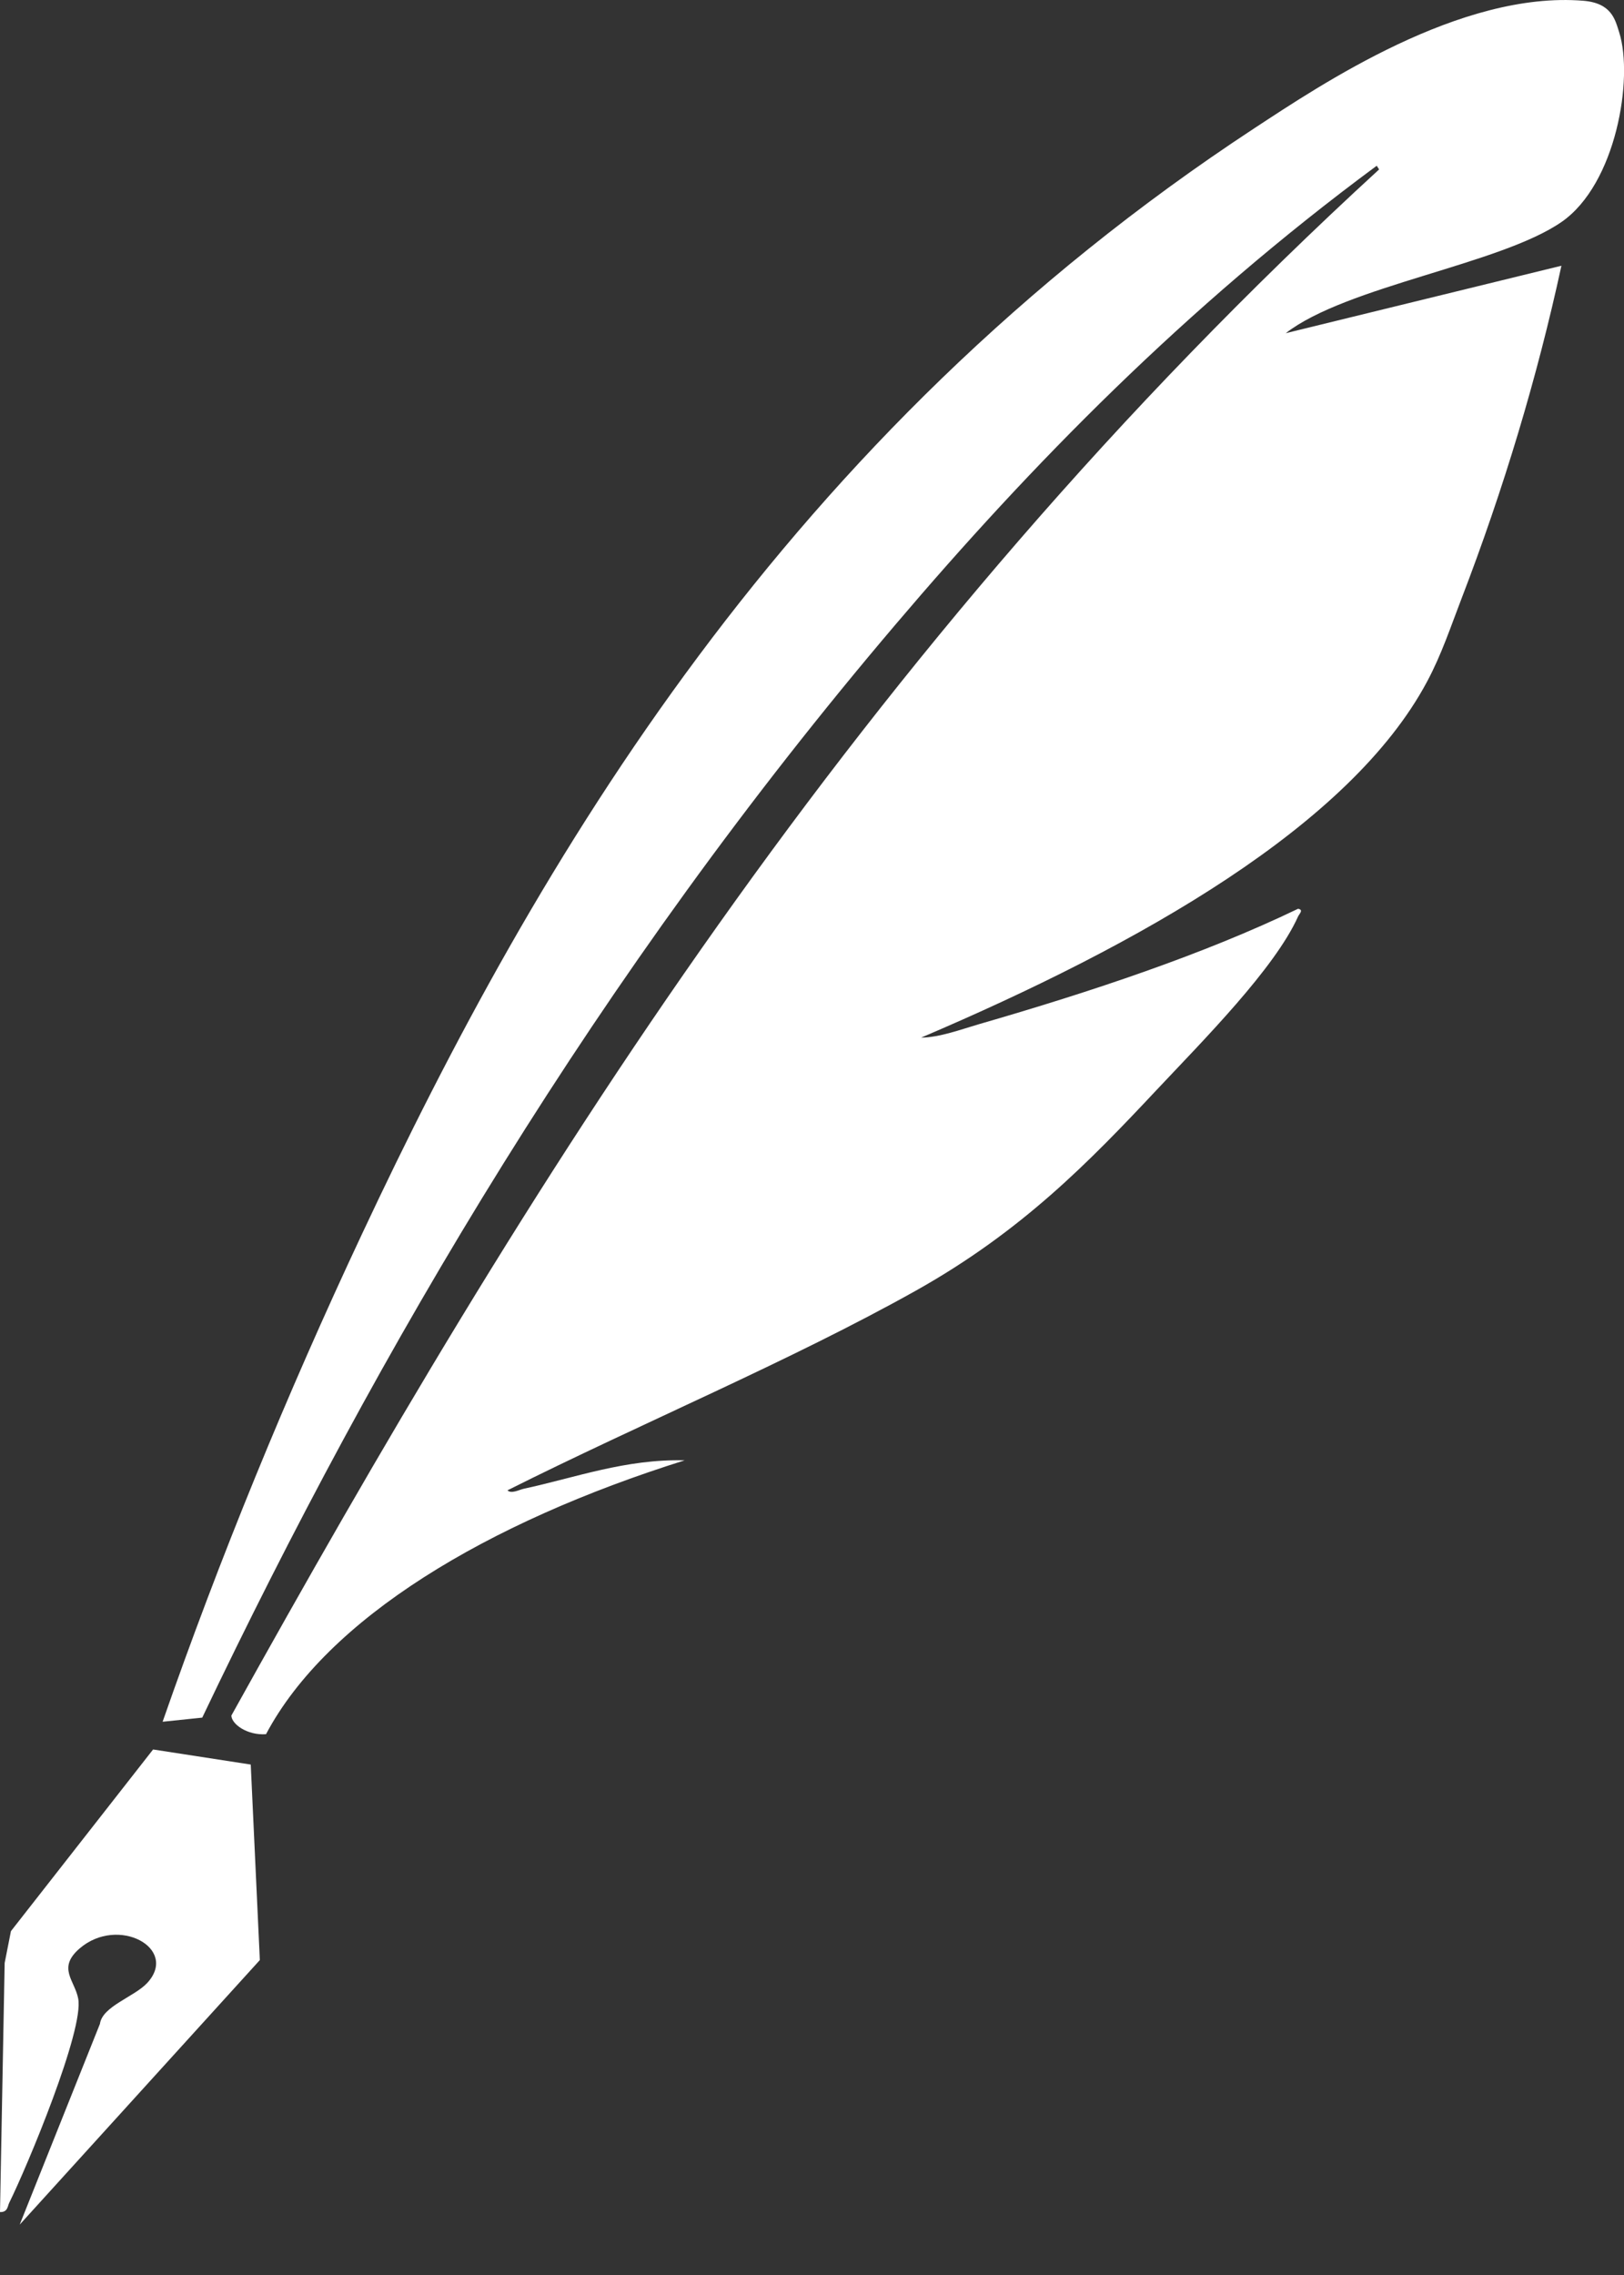
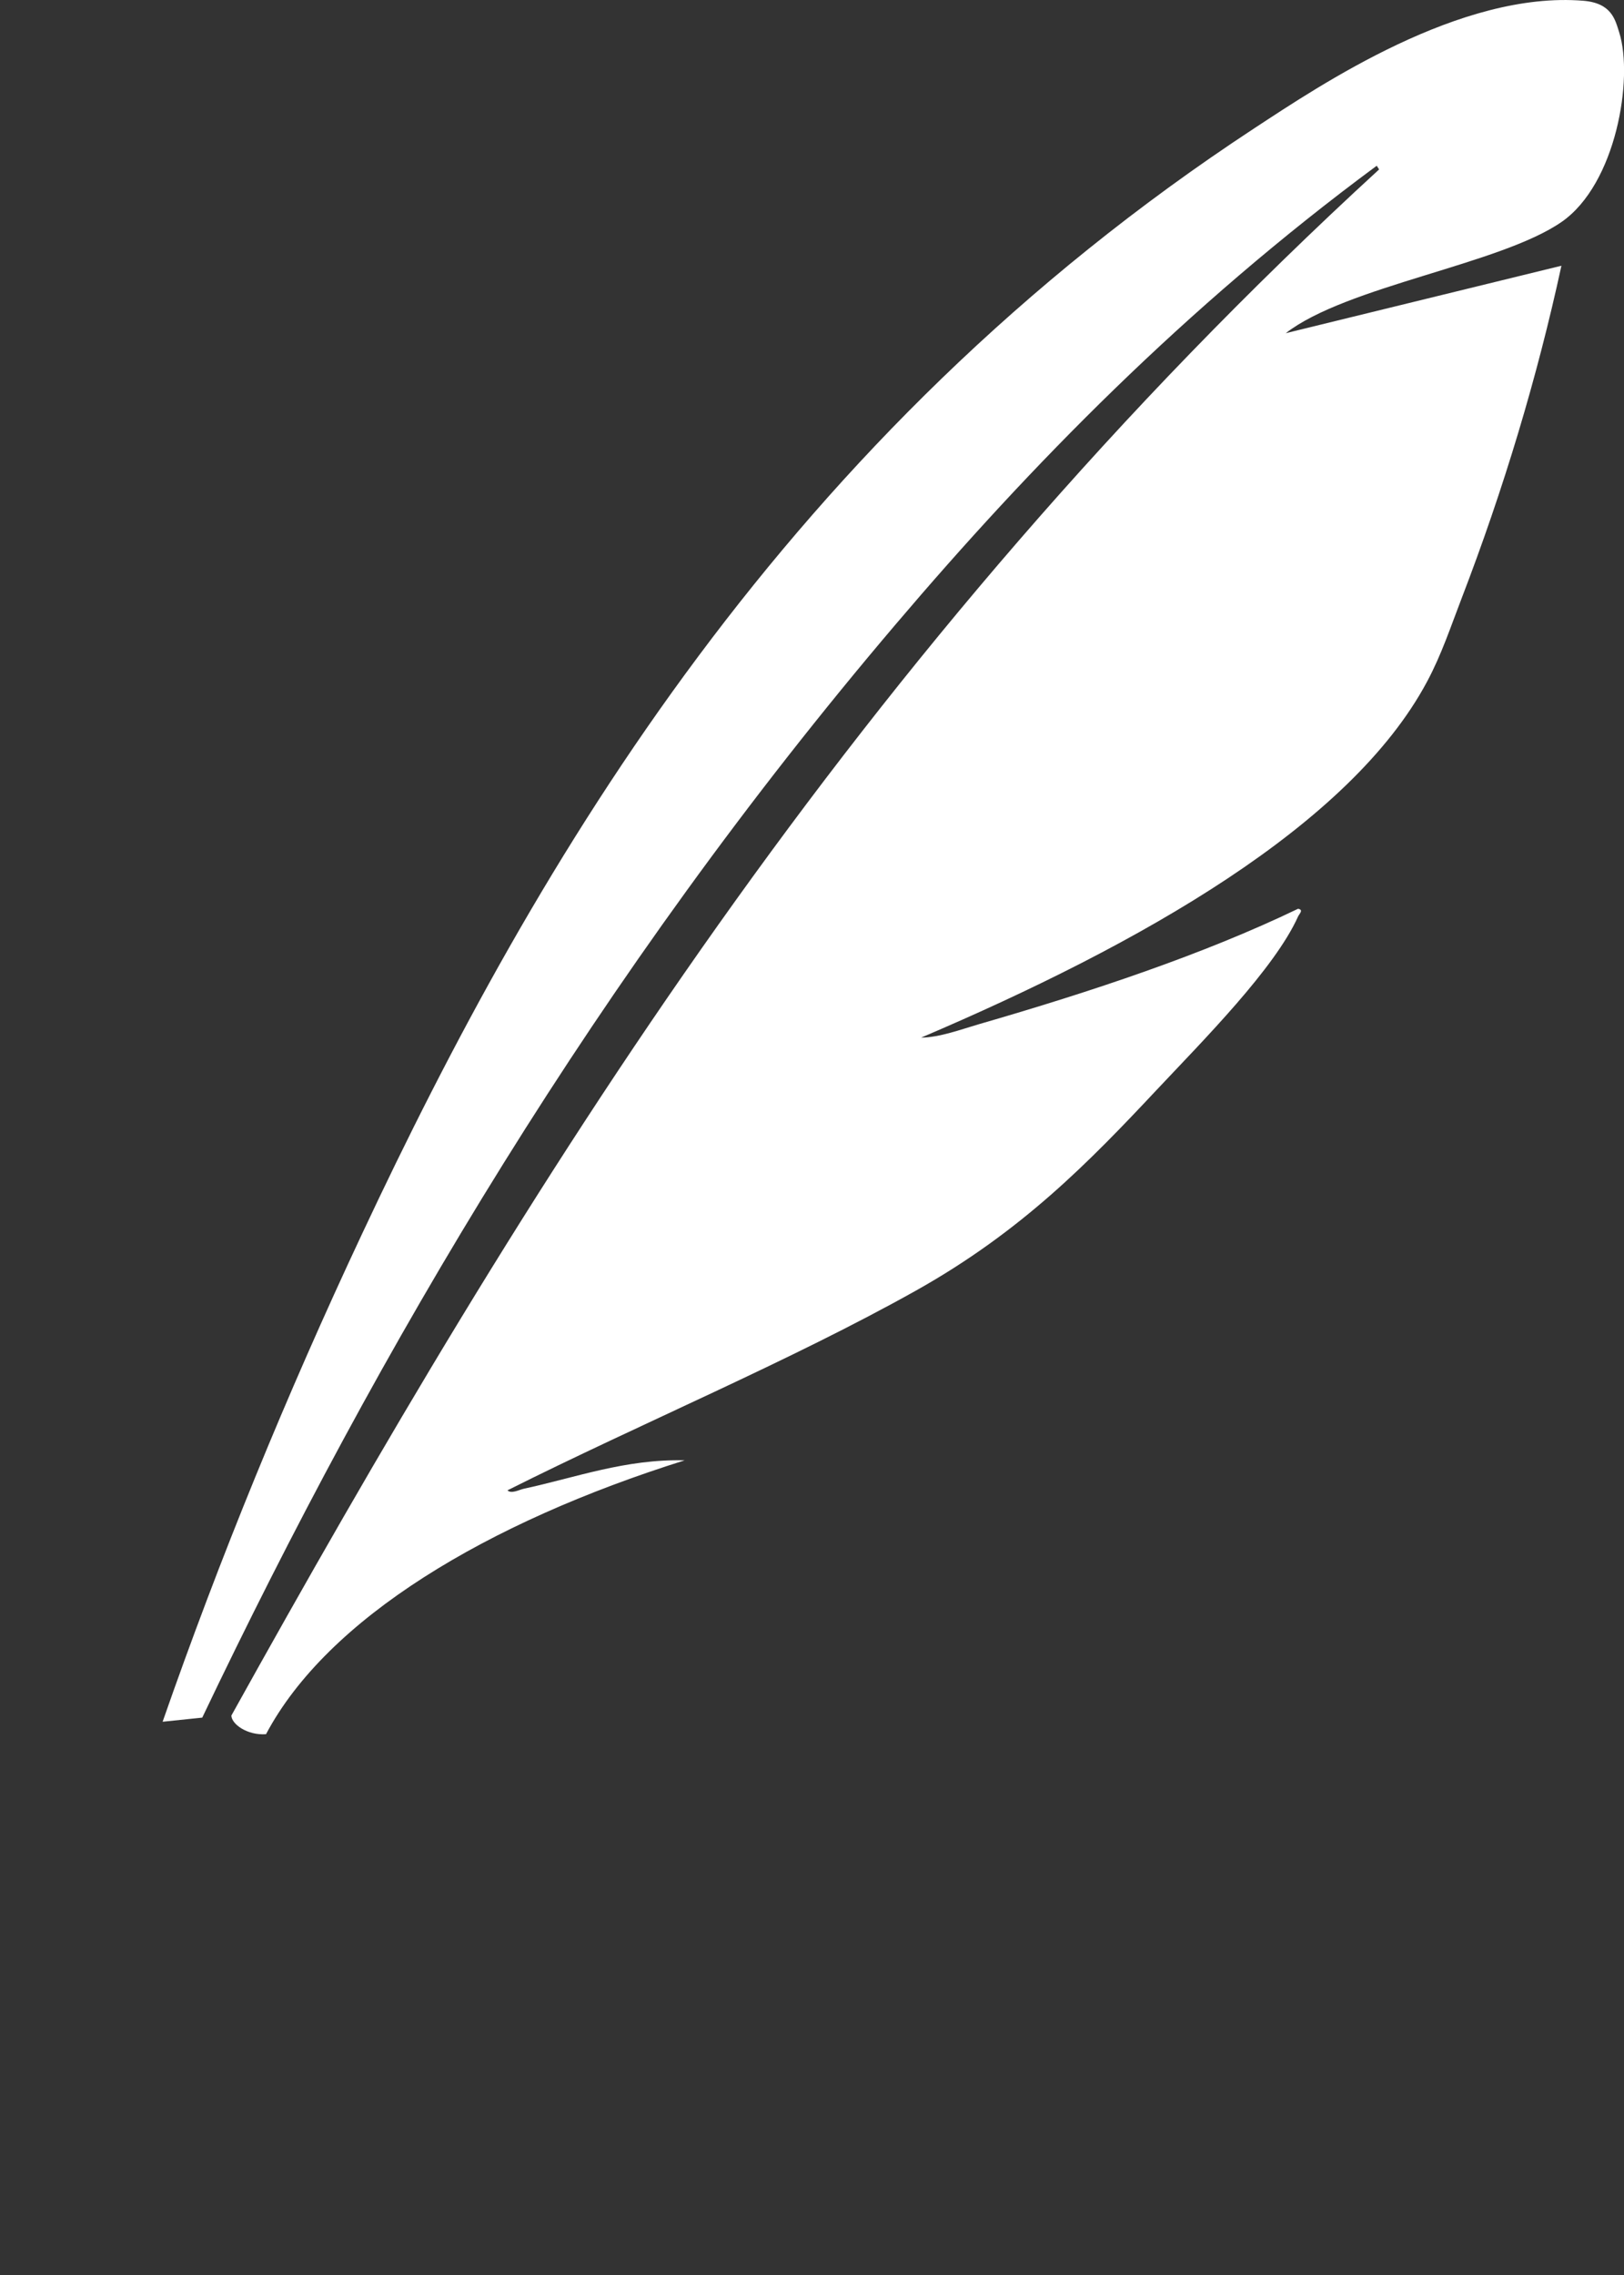
<svg xmlns="http://www.w3.org/2000/svg" width="15" height="21" viewBox="0 0 15 21" fill="none">
  <rect x="0" y="0" width="15" height="21" fill="#333333" stroke="none" />
  <path d="M11.874 3.076L14.422 2.453C14.199 3.481 13.889 4.513 13.498 5.529C13.4 5.783 13.315 6.042 13.181 6.292C12.472 7.619 10.535 8.715 8.508 9.578C8.677 9.577 8.884 9.5 9.039 9.455C10.084 9.153 11.116 8.809 11.989 8.389C12.045 8.397 11.999 8.438 11.99 8.459C11.775 8.939 11.114 9.603 10.685 10.059C10.063 10.722 9.441 11.363 8.464 11.911C7.305 12.561 5.917 13.14 4.687 13.757C4.723 13.792 4.797 13.751 4.839 13.742C5.314 13.64 5.779 13.466 6.324 13.48C4.492 14.055 3.023 14.94 2.457 16.008C2.281 16.02 2.139 15.914 2.137 15.836C4.856 10.944 7.876 6.022 12.738 1.564L12.716 1.53C10.943 2.84 9.515 4.302 8.273 5.763C5.522 8.997 3.501 12.432 1.868 15.855L1.502 15.893C2.028 14.385 2.644 12.88 3.344 11.39C4.965 7.937 7.264 4.02 11.584 1.185C12.199 0.782 13.489 -0.086 14.625 0.007C14.889 0.029 14.919 0.185 14.956 0.3C15.089 0.722 14.928 1.7 14.423 2.049C13.855 2.442 12.439 2.639 11.875 3.076H11.874Z" fill="white" />
-   <path d="M2.316 16.288L2.4 18.093L0.182 20.535L0.923 18.682C0.945 18.519 1.242 18.432 1.36 18.304C1.653 17.986 1.092 17.679 0.735 17.986C0.527 18.166 0.69 18.281 0.722 18.447C0.78 18.732 0.253 19.995 0.084 20.336C0.071 20.362 0.072 20.422 0 20.419L0.043 18.12L0.101 17.826L1.414 16.149L2.315 16.288H2.316Z" fill="white" />
</svg>